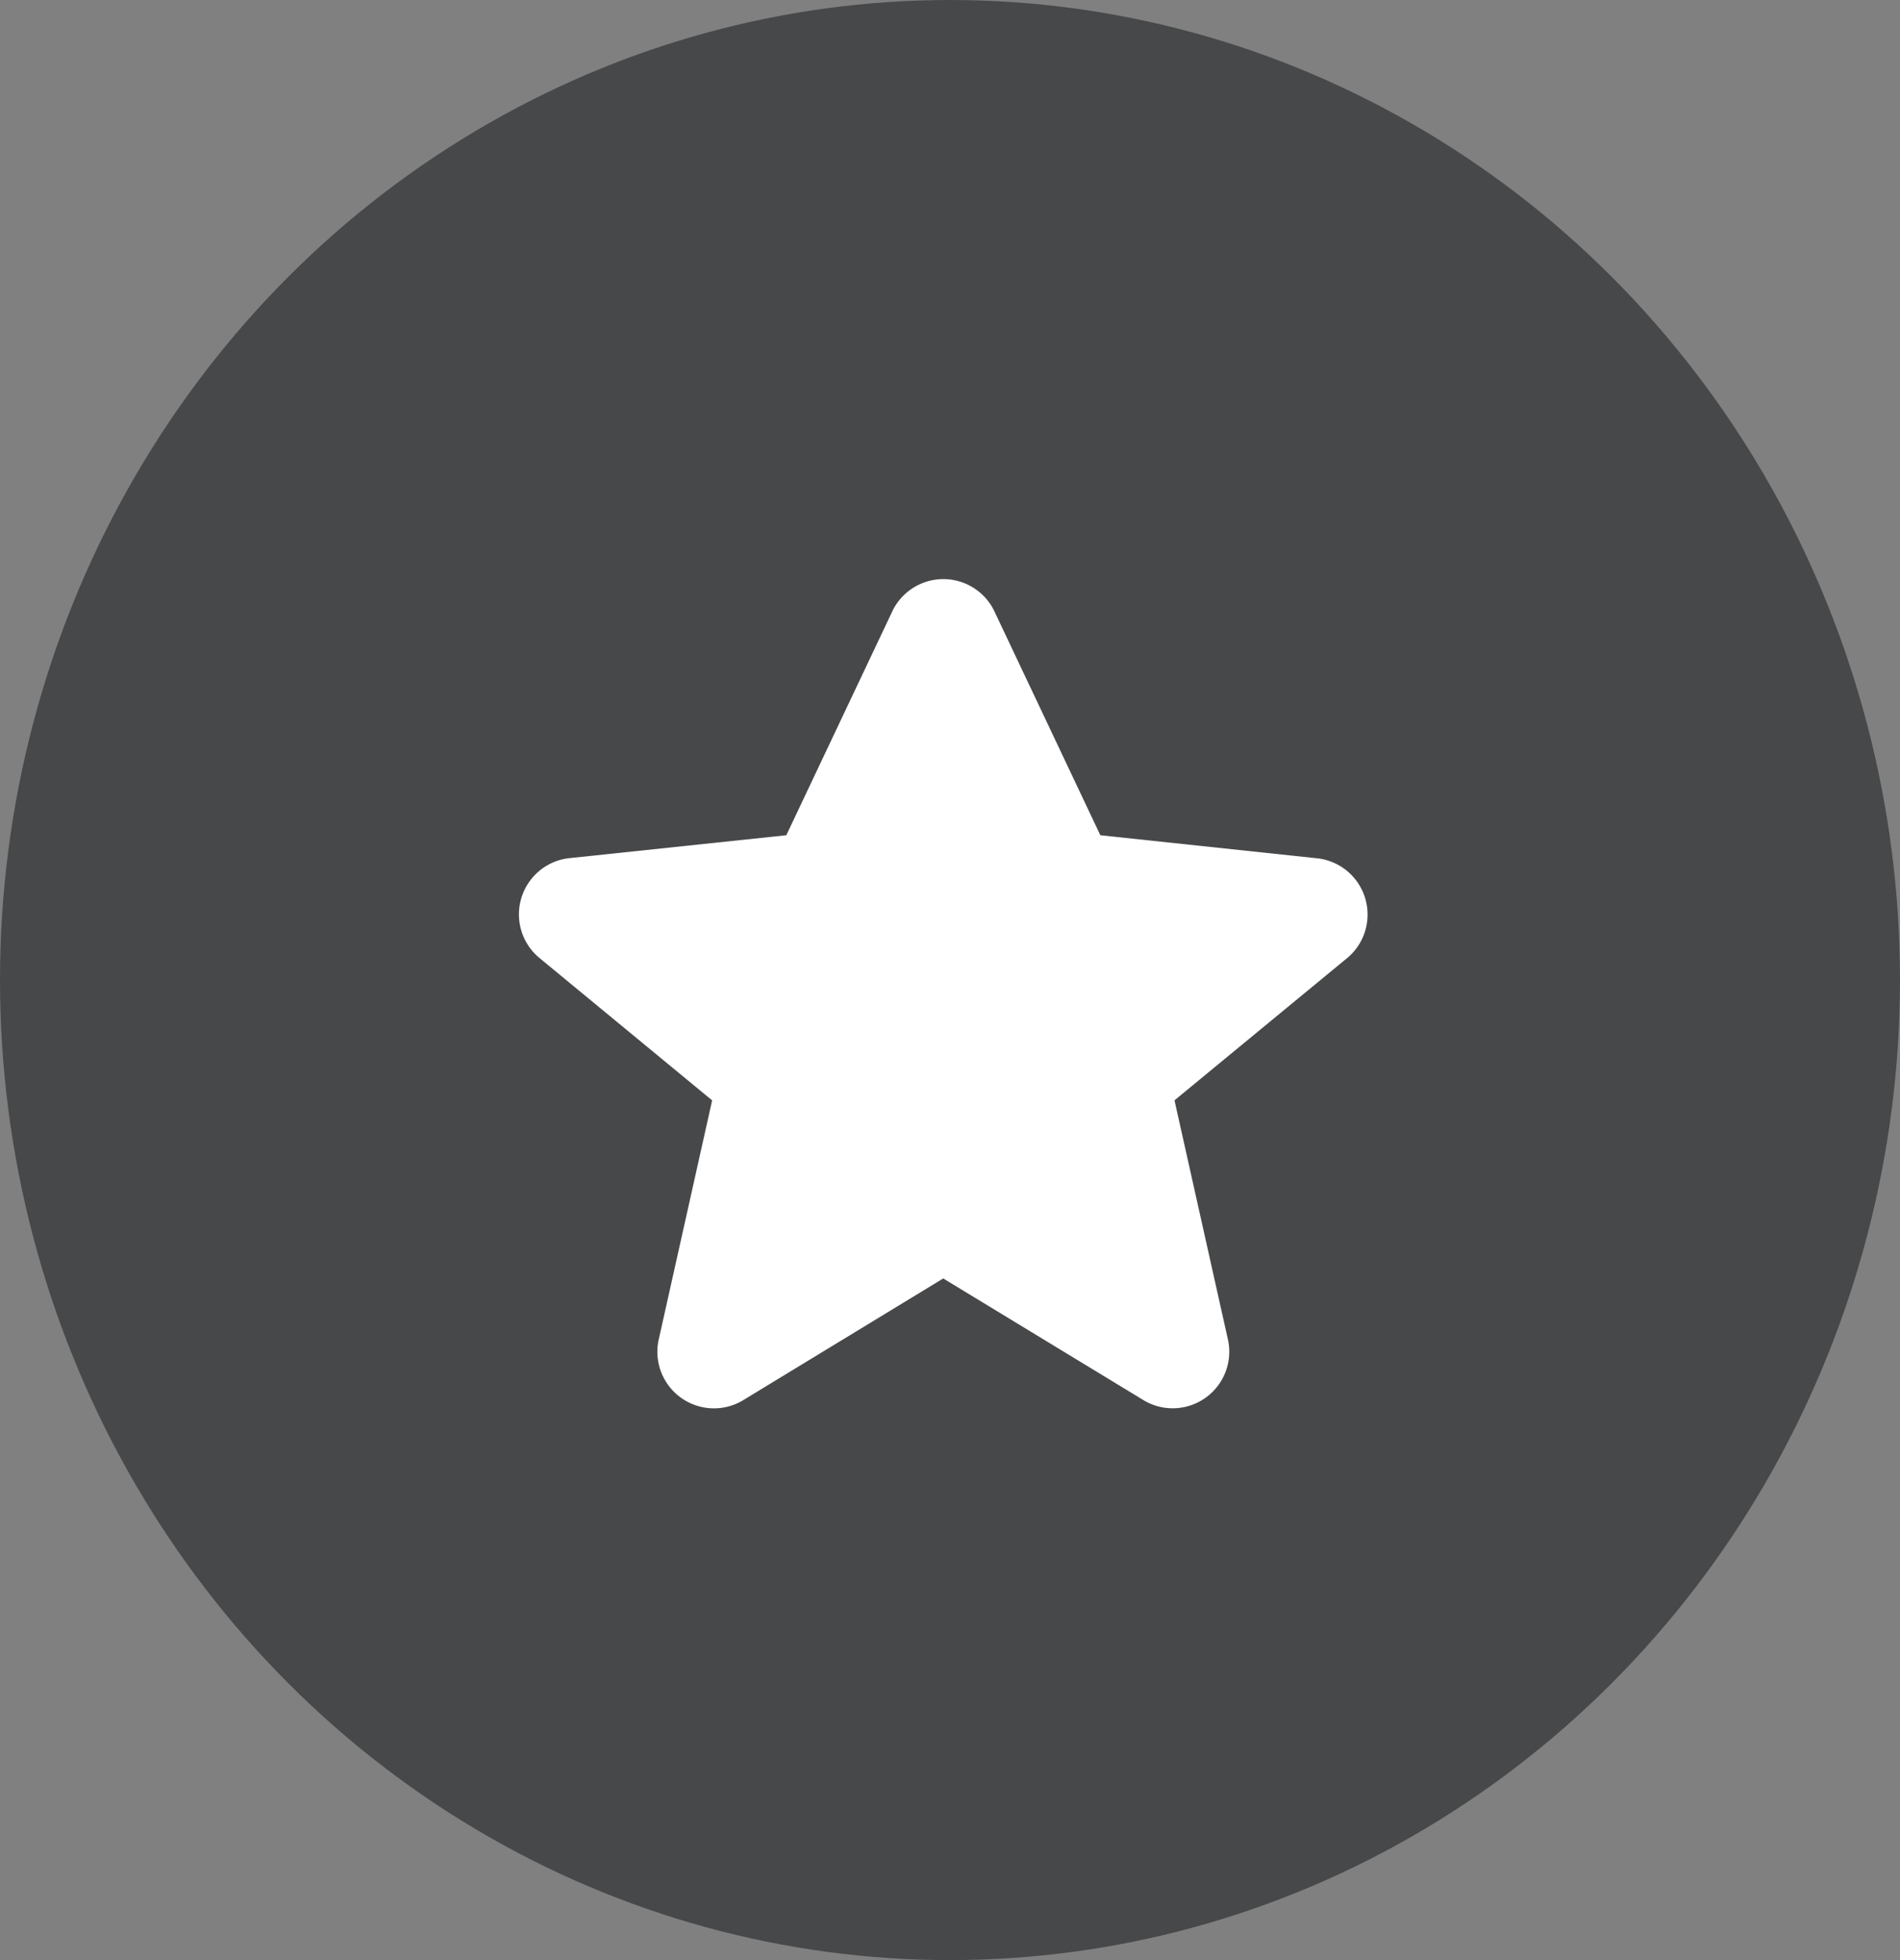
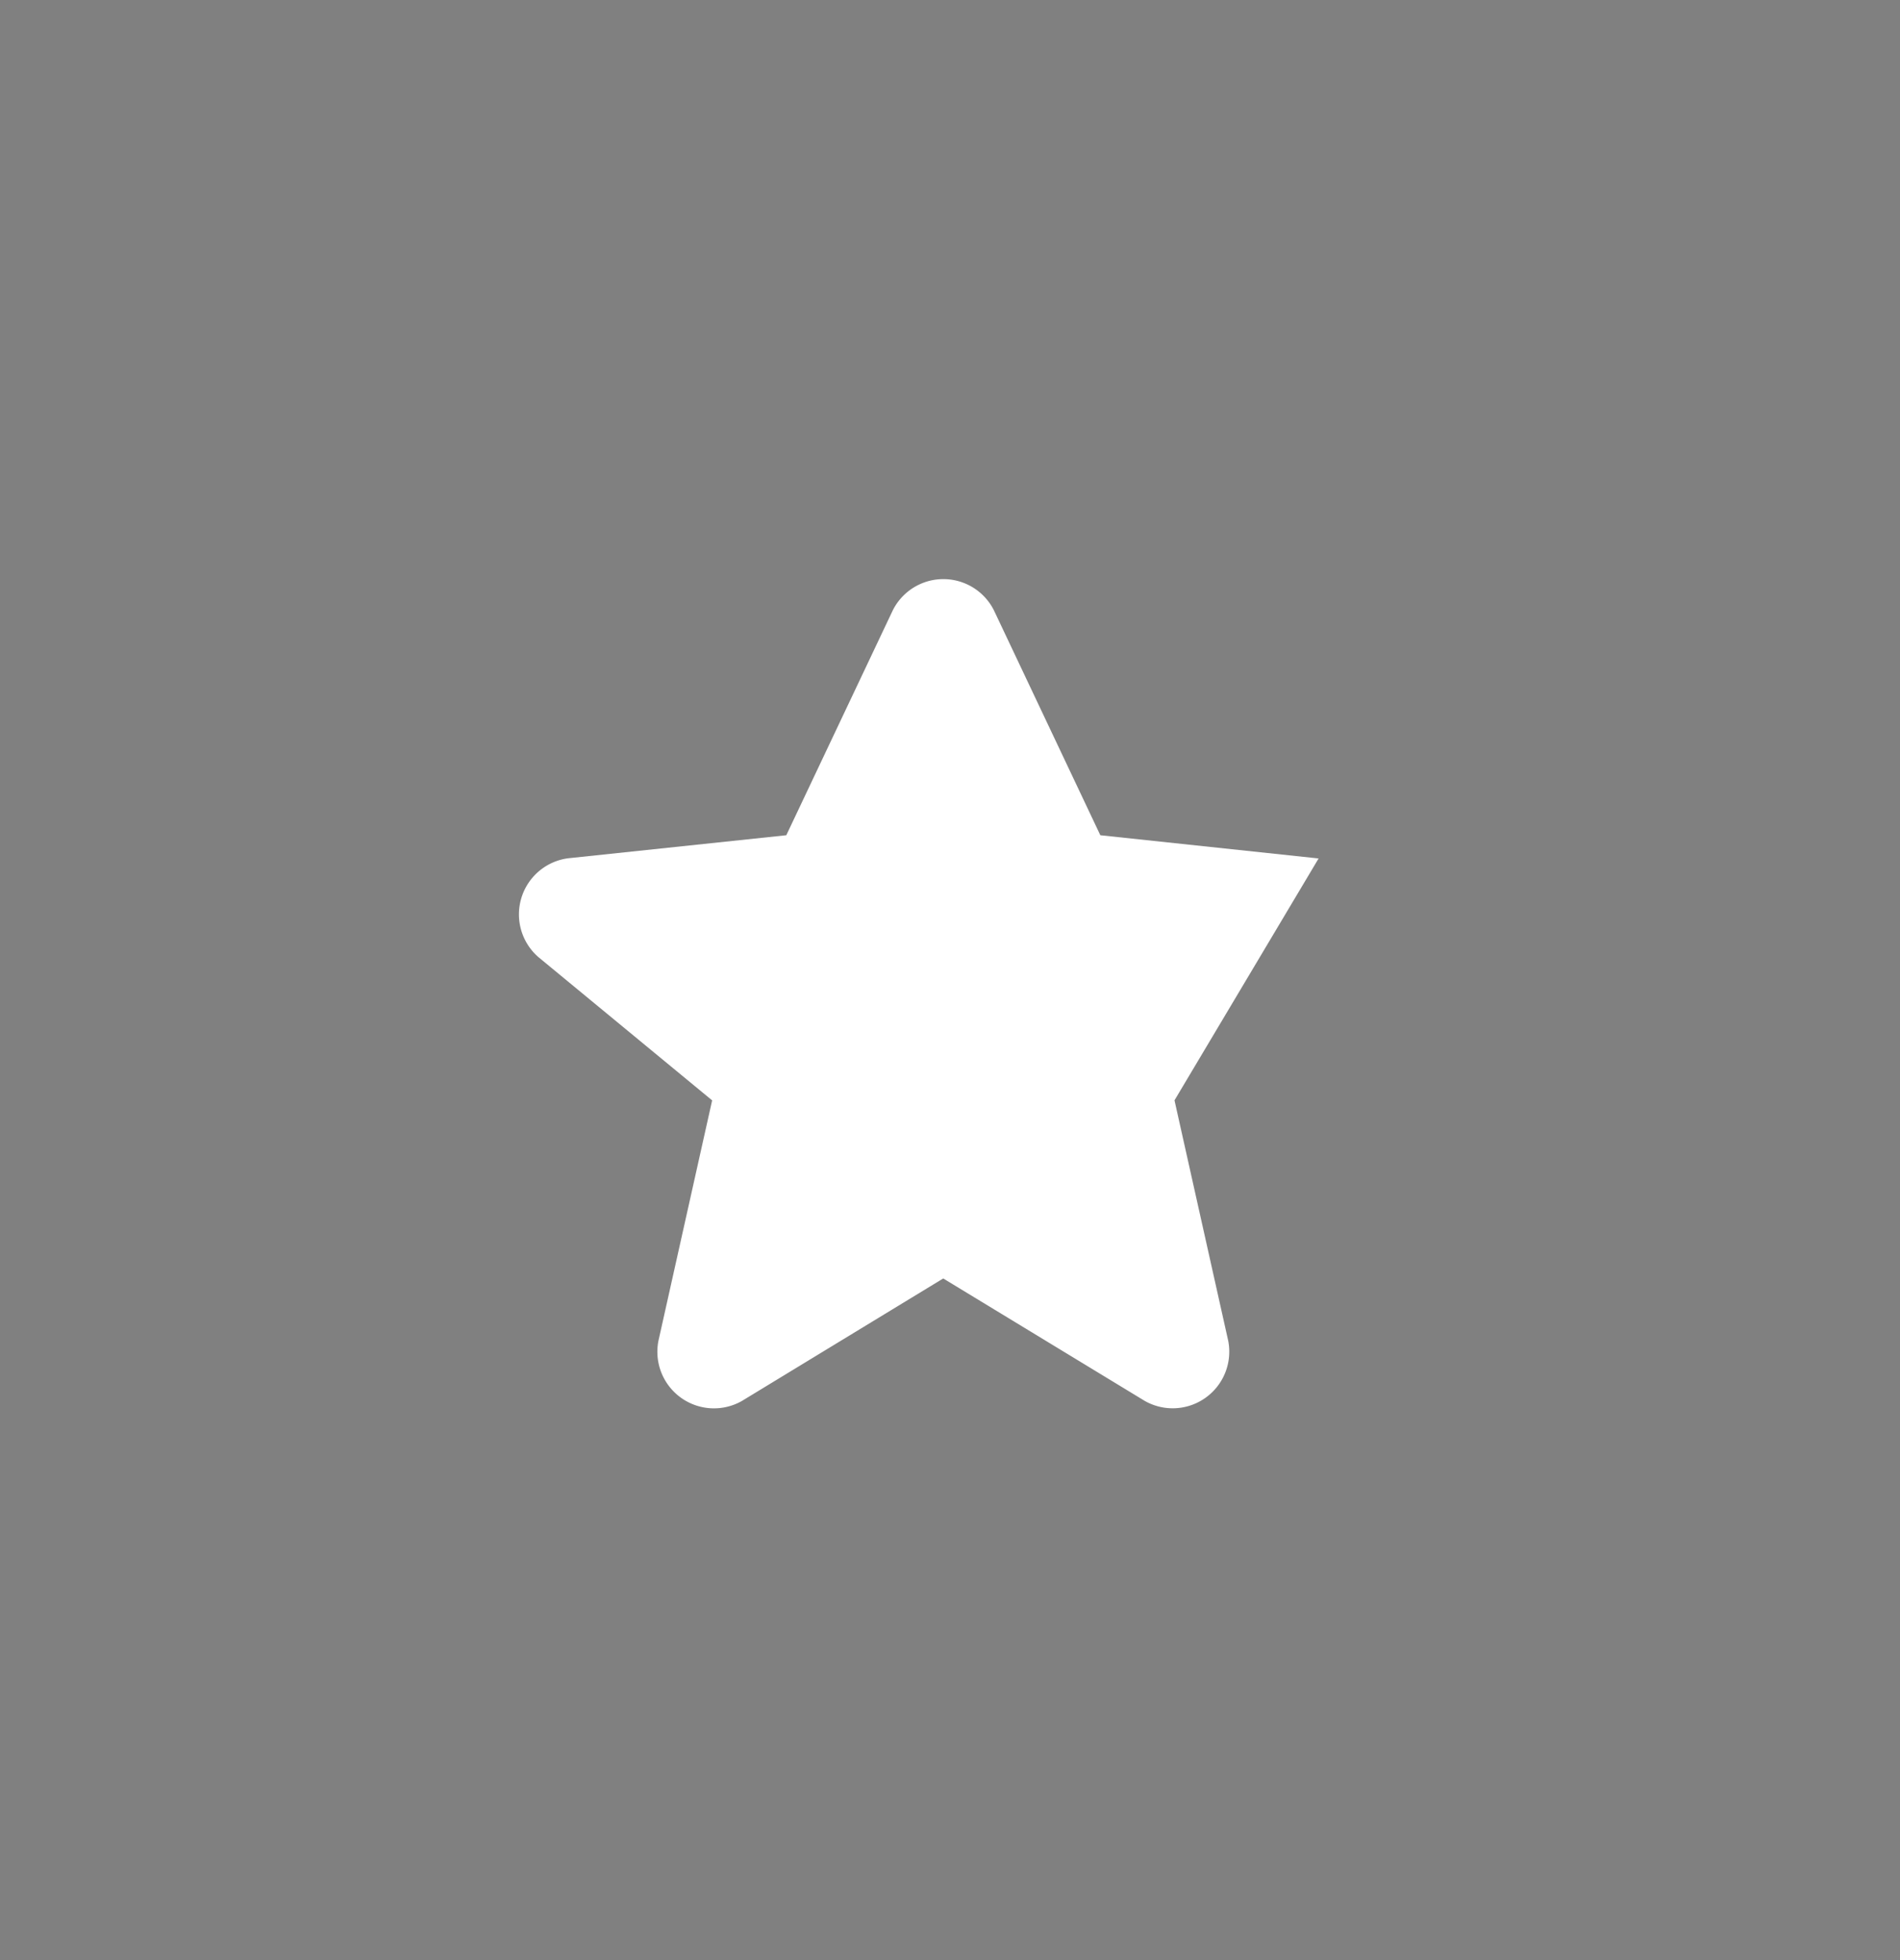
<svg xmlns="http://www.w3.org/2000/svg" width="32" height="33" viewBox="0 0 32 33">
  <rect x="0" y="0" width="32" height="33" fill="#808080" stroke="none" />
  <g id="Group_35091" data-name="Group 35091" transform="translate(-0.01 0.263)">
-     <ellipse id="Ellipse_698" data-name="Ellipse 698" cx="16" cy="16.5" rx="16" ry="16.5" transform="translate(0.01 -0.263)" fill="#47484a" />
-     <path id="_7_Rating" data-name="7 Rating" d="M9.789,4.312l3.676.391a.953.953,0,0,1,.5,1.661L11.038,8.775l.905,4.05a.953.953,0,0,1-1.407,1.01L7.143,11.774l-3.39,2.062a.953.953,0,0,1-1.407-1.01l.905-4.05L.325,6.364A.953.953,0,0,1,.824,4.7L4.5,4.312,6.295.522a.953.953,0,0,1,1.7,0Z" transform="translate(8.753 9.487)" fill="#fff" />
+     <path id="_7_Rating" data-name="7 Rating" d="M9.789,4.312l3.676.391L11.038,8.775l.905,4.05a.953.953,0,0,1-1.407,1.01L7.143,11.774l-3.39,2.062a.953.953,0,0,1-1.407-1.01l.905-4.05L.325,6.364A.953.953,0,0,1,.824,4.7L4.5,4.312,6.295.522a.953.953,0,0,1,1.7,0Z" transform="translate(8.753 9.487)" fill="#fff" />
  </g>
</svg>